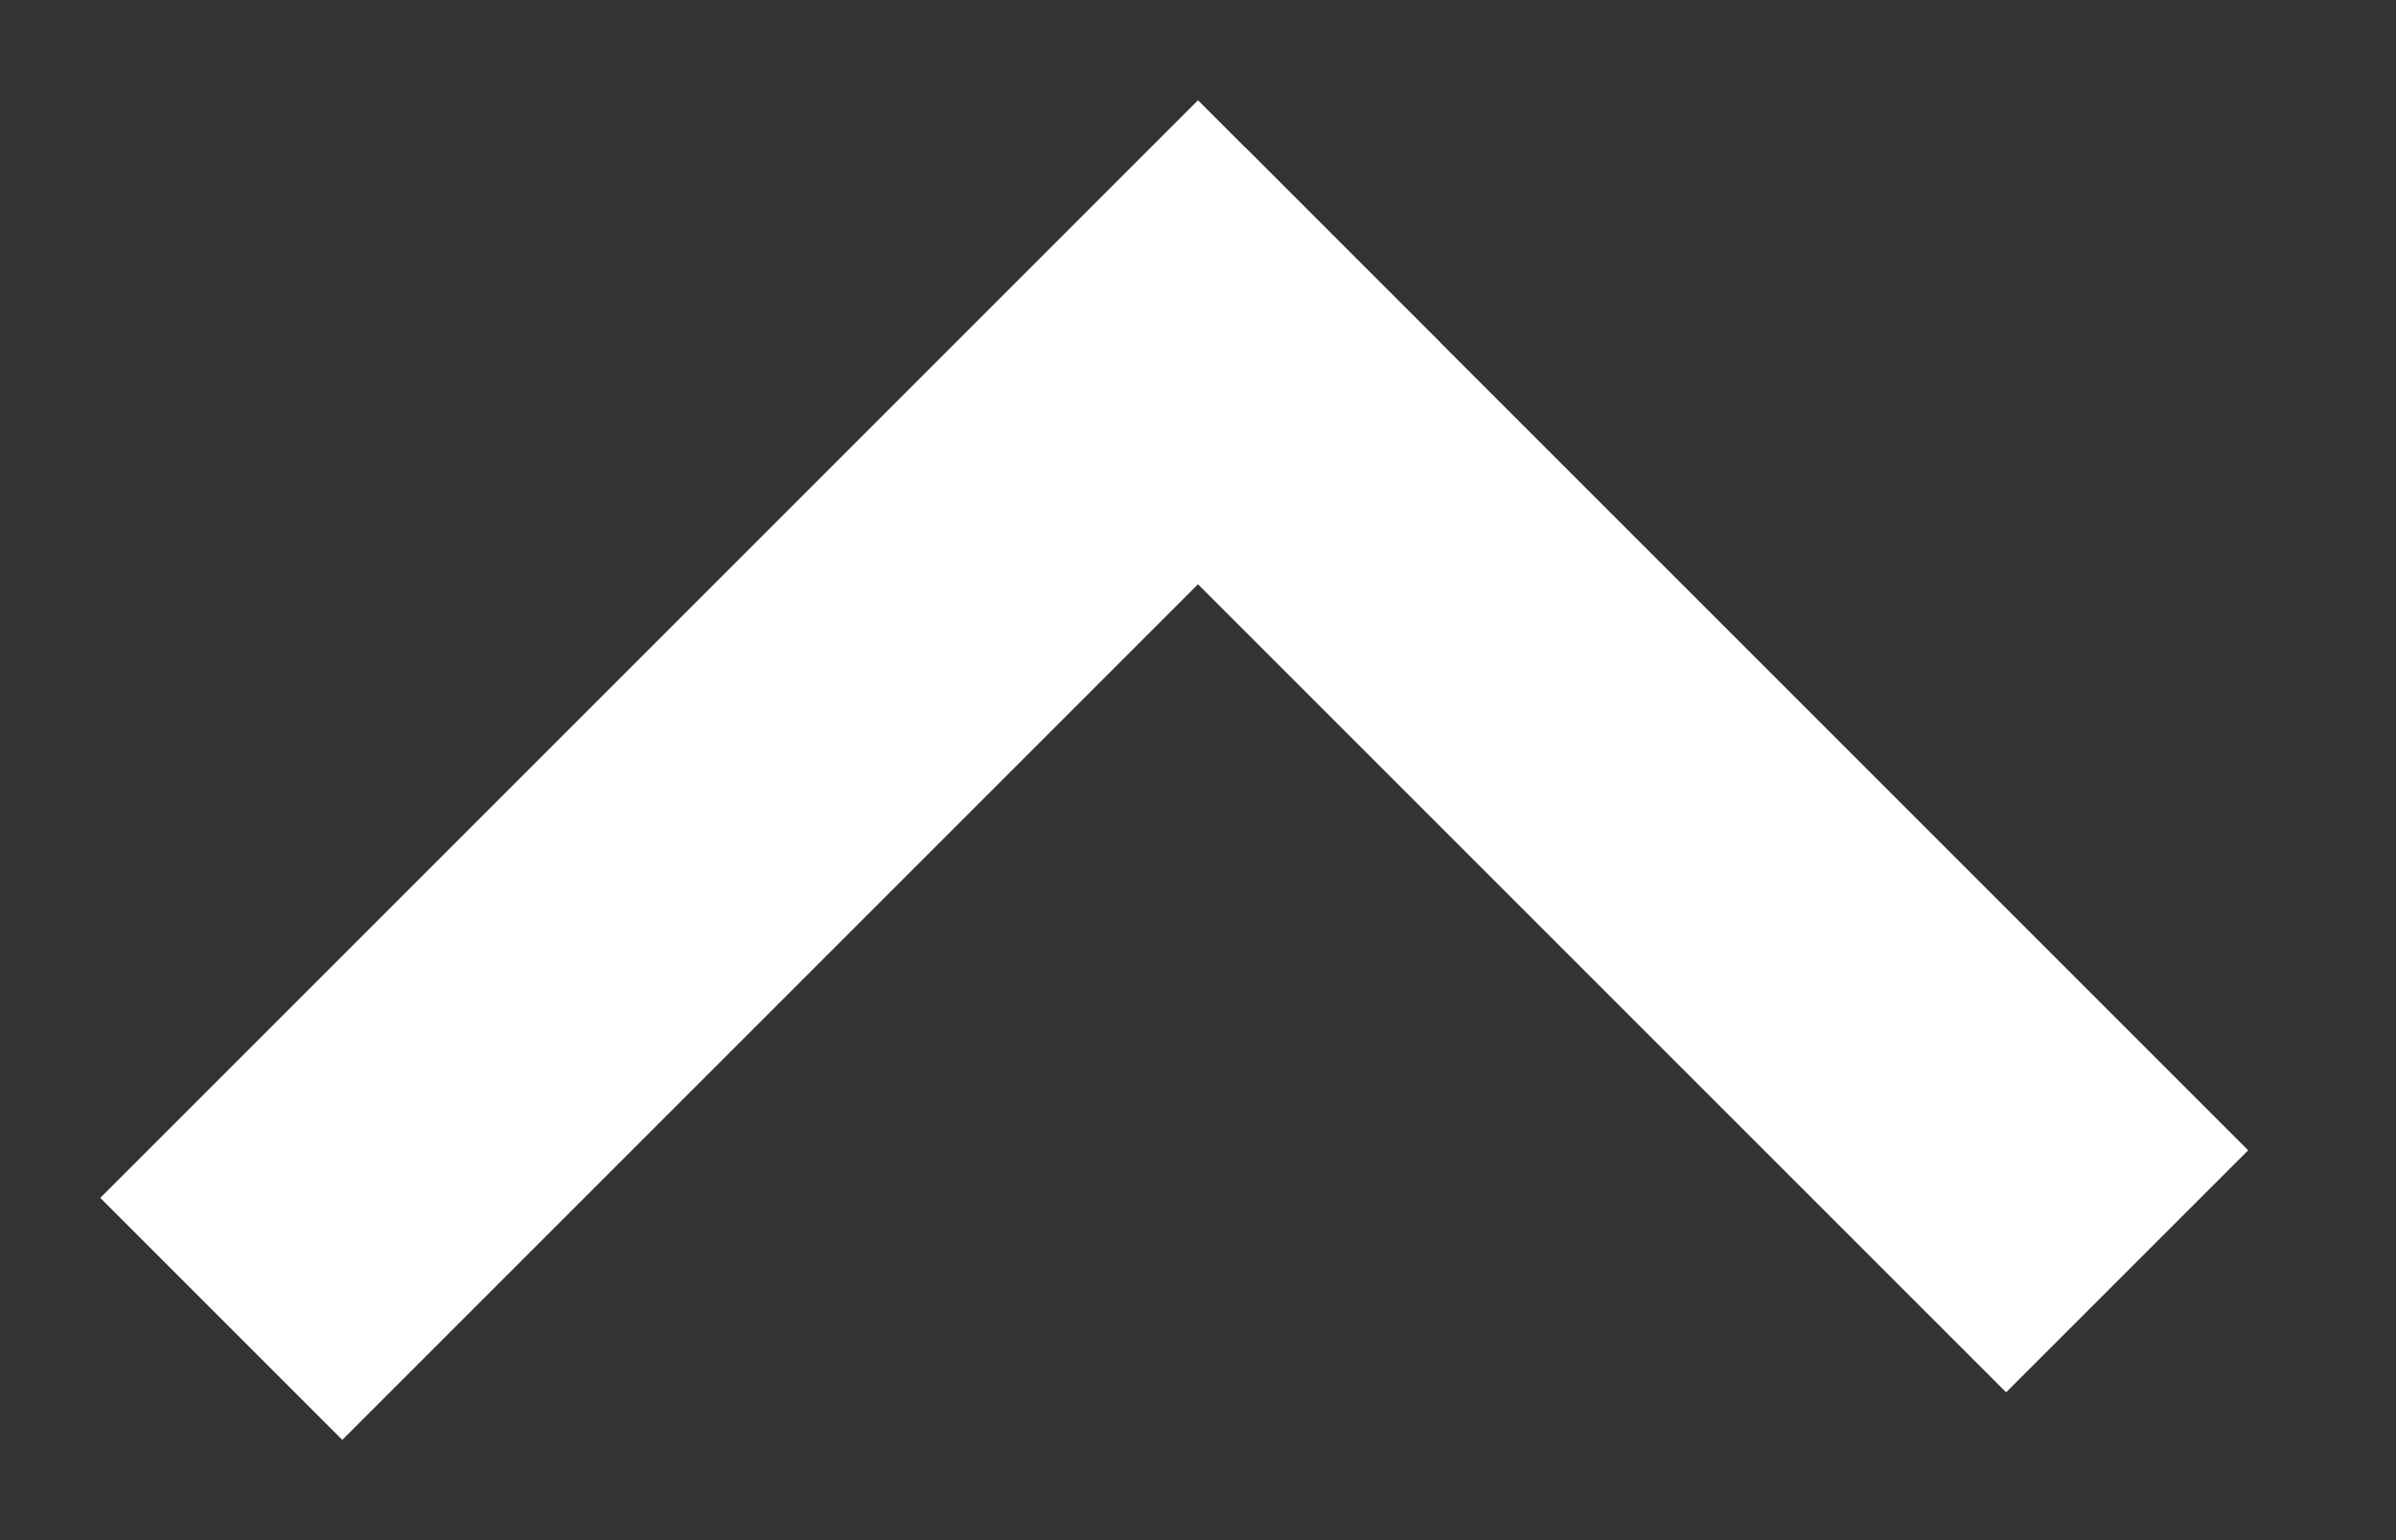
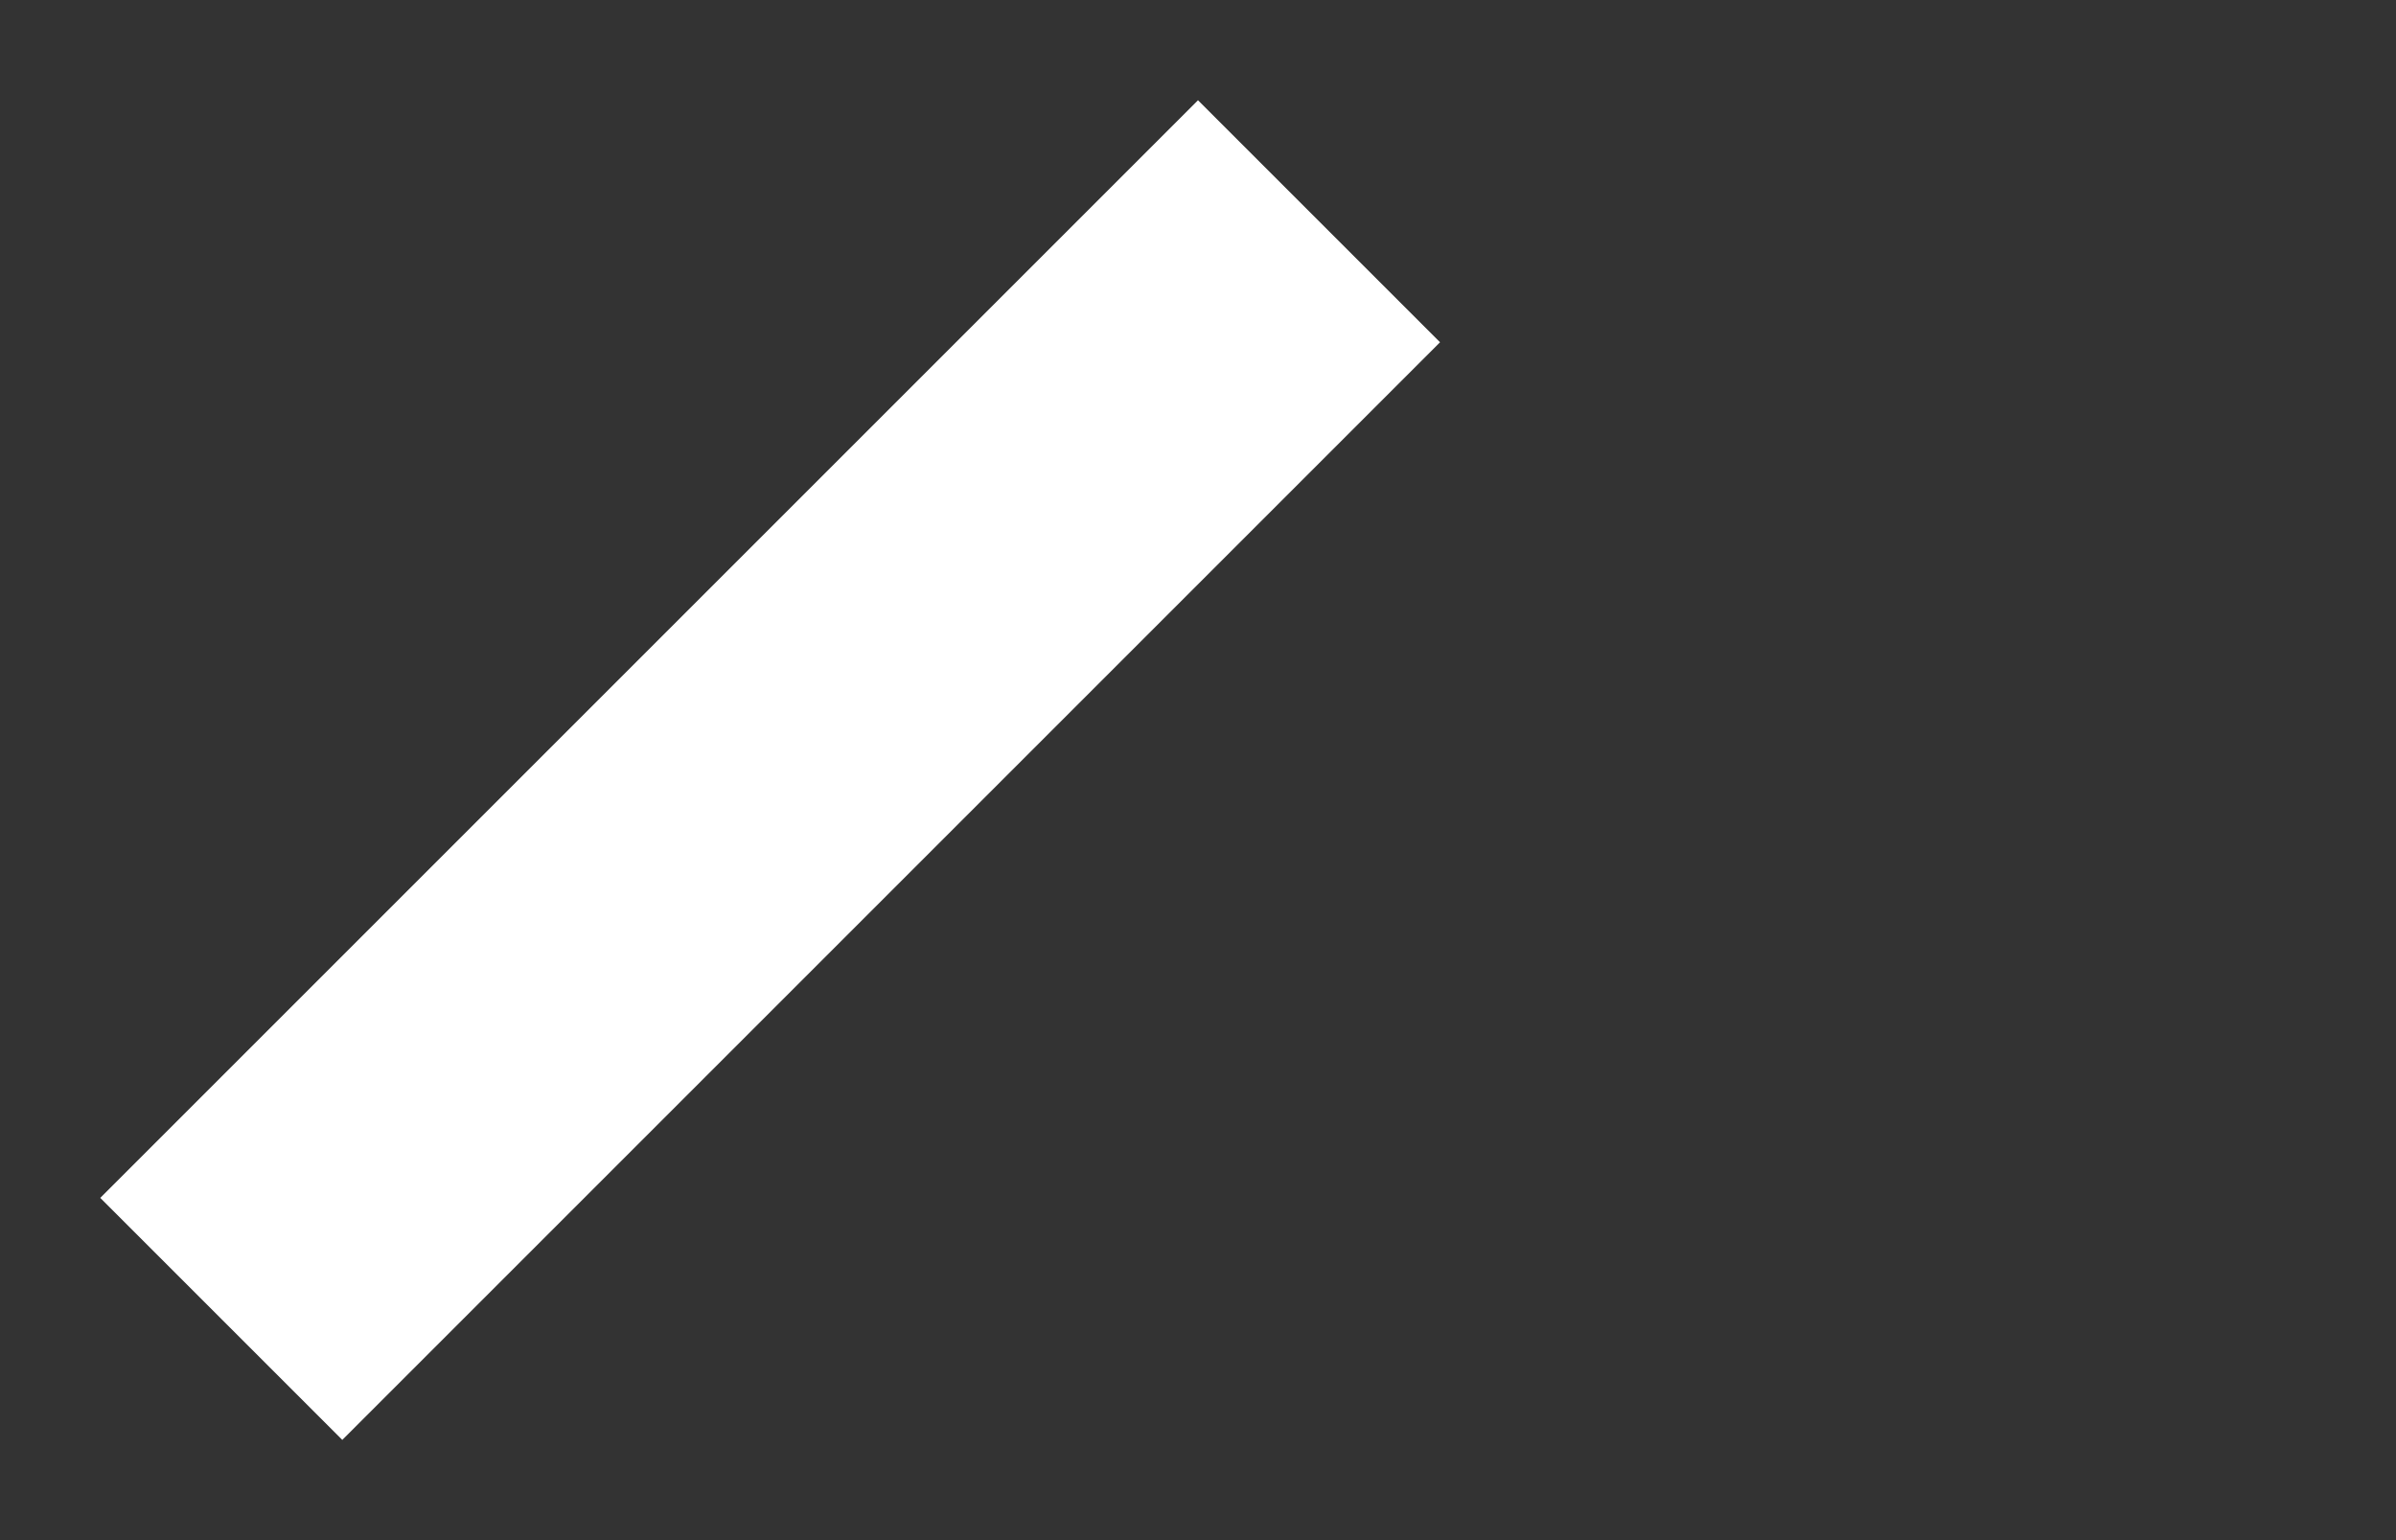
<svg xmlns="http://www.w3.org/2000/svg" width="14px" height="9px" viewBox="0 0 14 9" version="1.1">
  <rect x="0" y="0" width="14" height="9" fill="#333333" stroke="none" />
  <title>drop down button</title>
  <desc>Created with Sketch.</desc>
  <g id="Page-1" stroke="none" stroke-width="1" fill="none" fill-rule="evenodd" stroke-linecap="square">
    <g id="Mobile" transform="translate(-285, -745)" stroke="#FFFFFF" stroke-width="2">
      <g id="Buttons" transform="translate(0, 723)">
        <g id="drop-down-button" transform="translate(292, 26.5) rotate(-180) translate(-292, -26.5) translate(287, 24)">
-           <line x1="0.278" y1="0.278" x2="4.722" y2="4.722" id="Line" />
          <line x1="10" y1="0" x2="5" y2="5" id="Line" />
        </g>
      </g>
    </g>
  </g>
</svg>